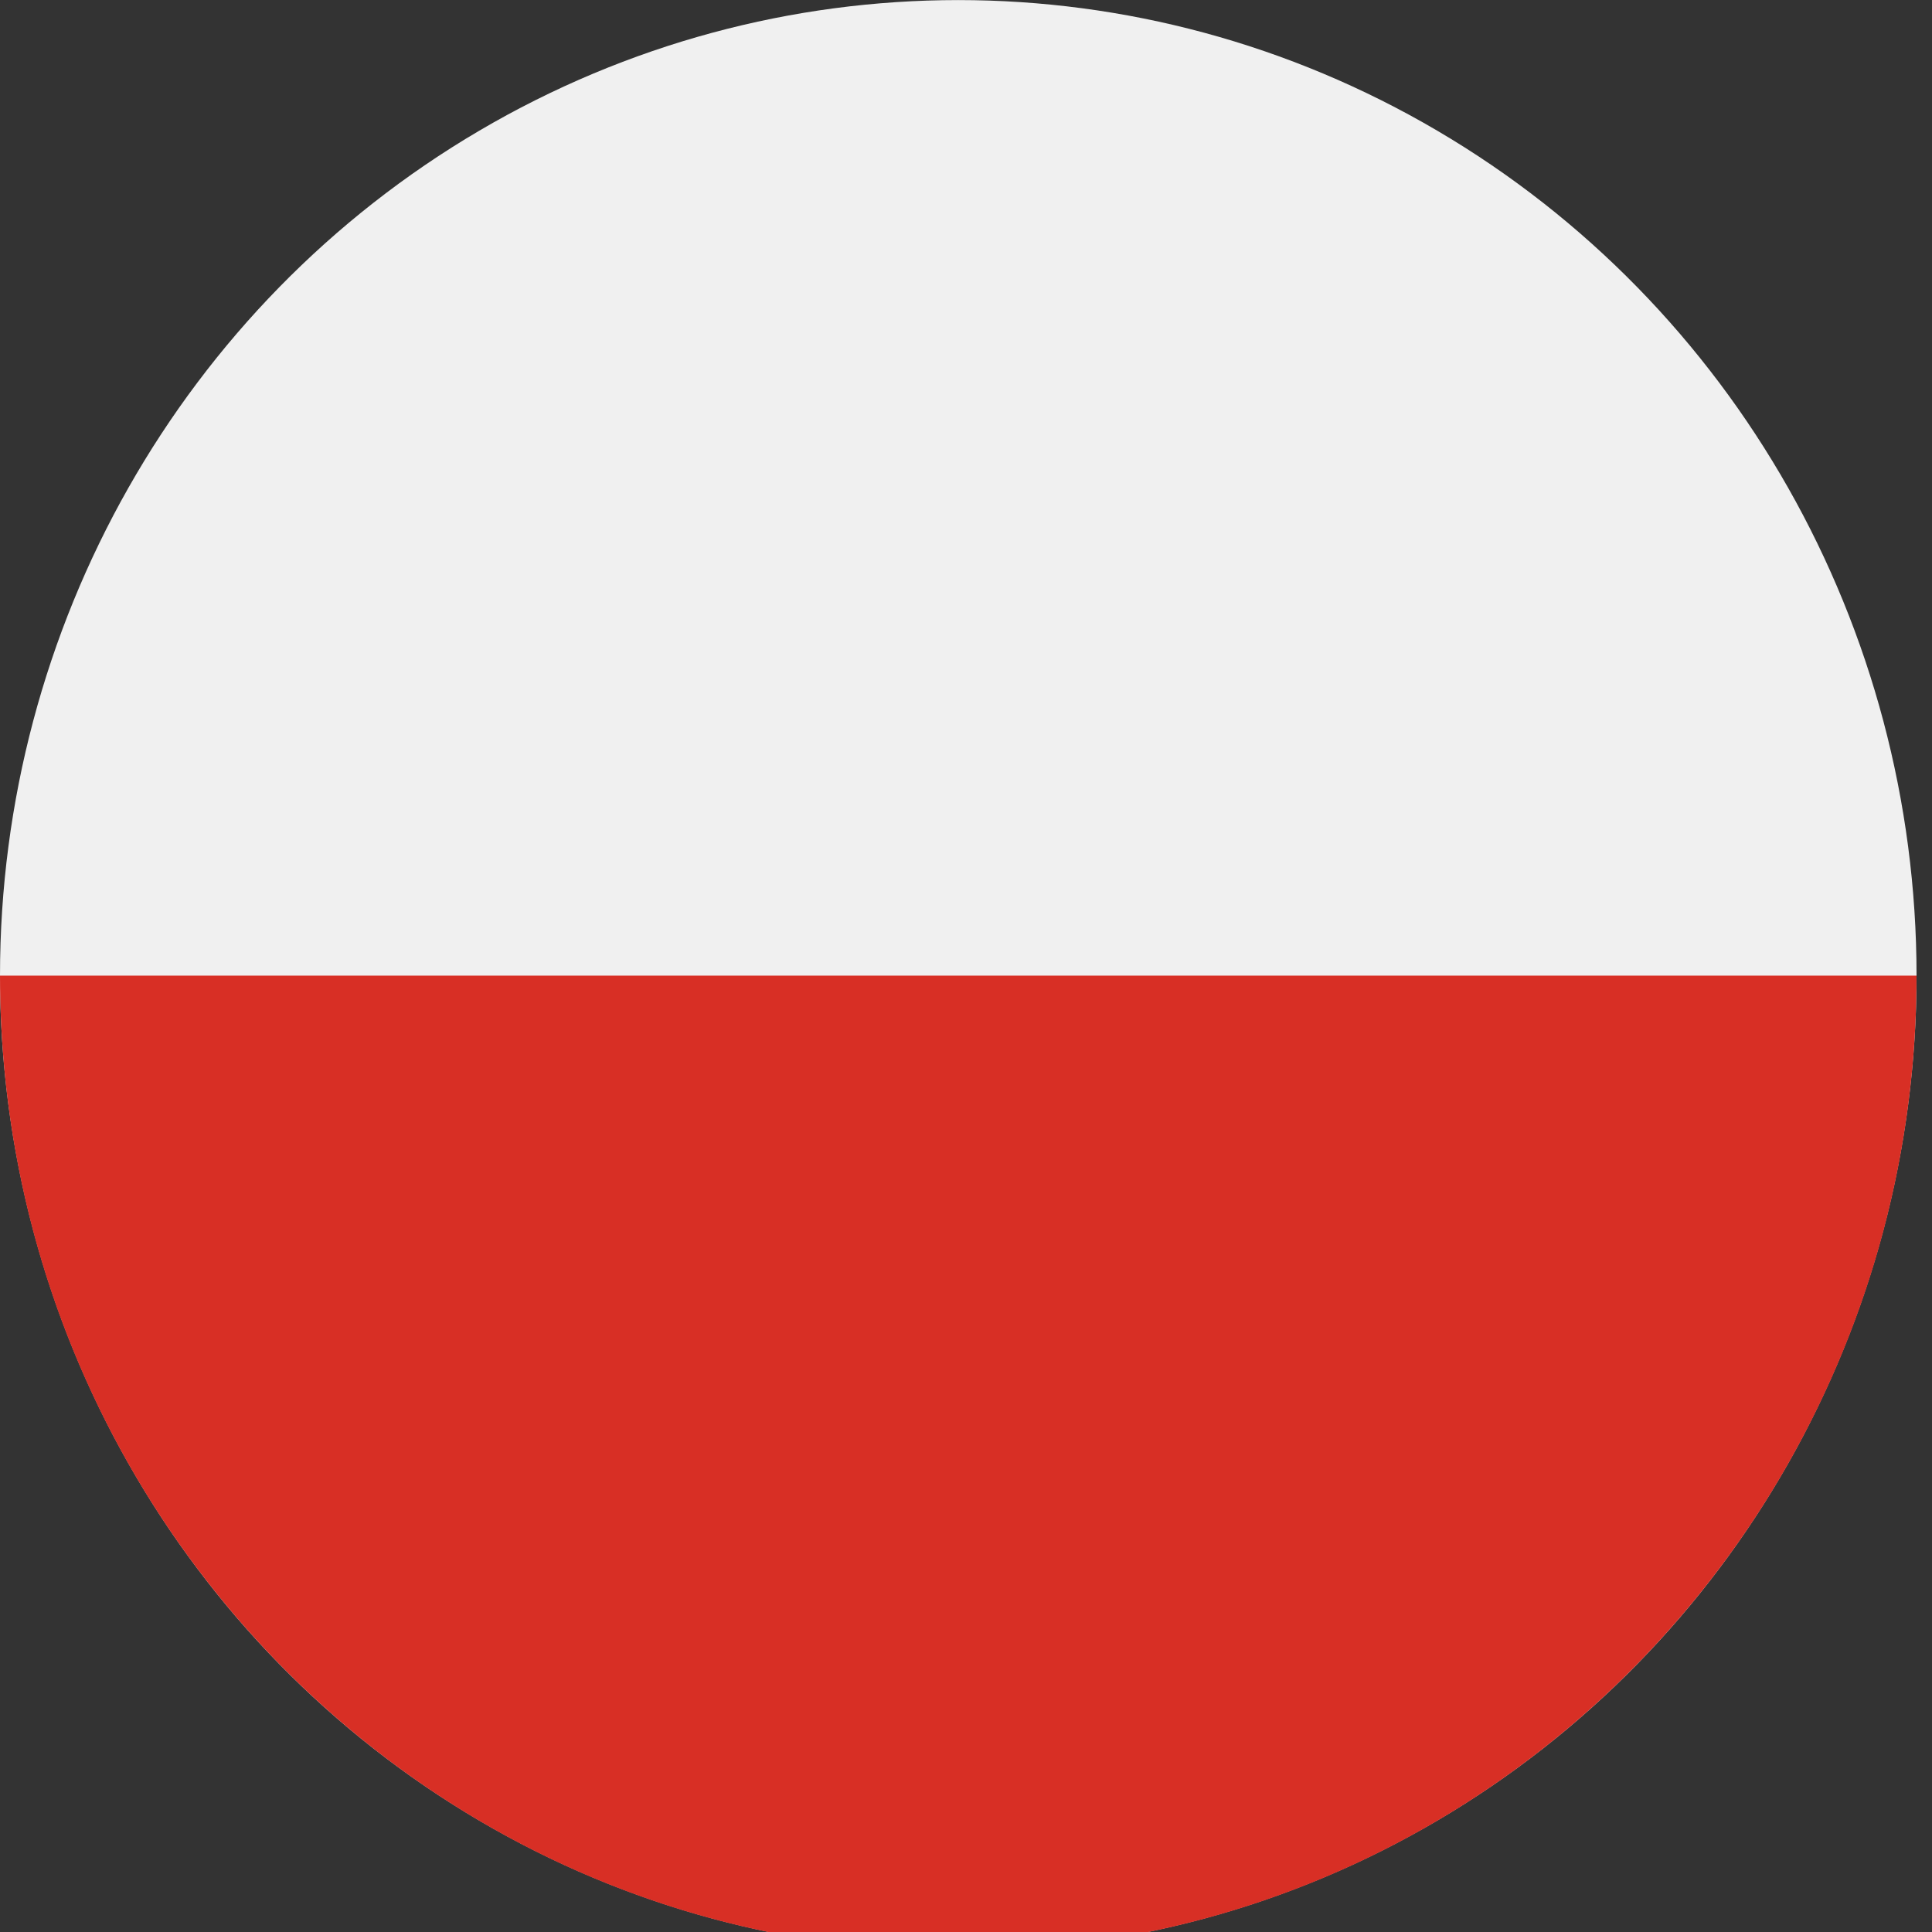
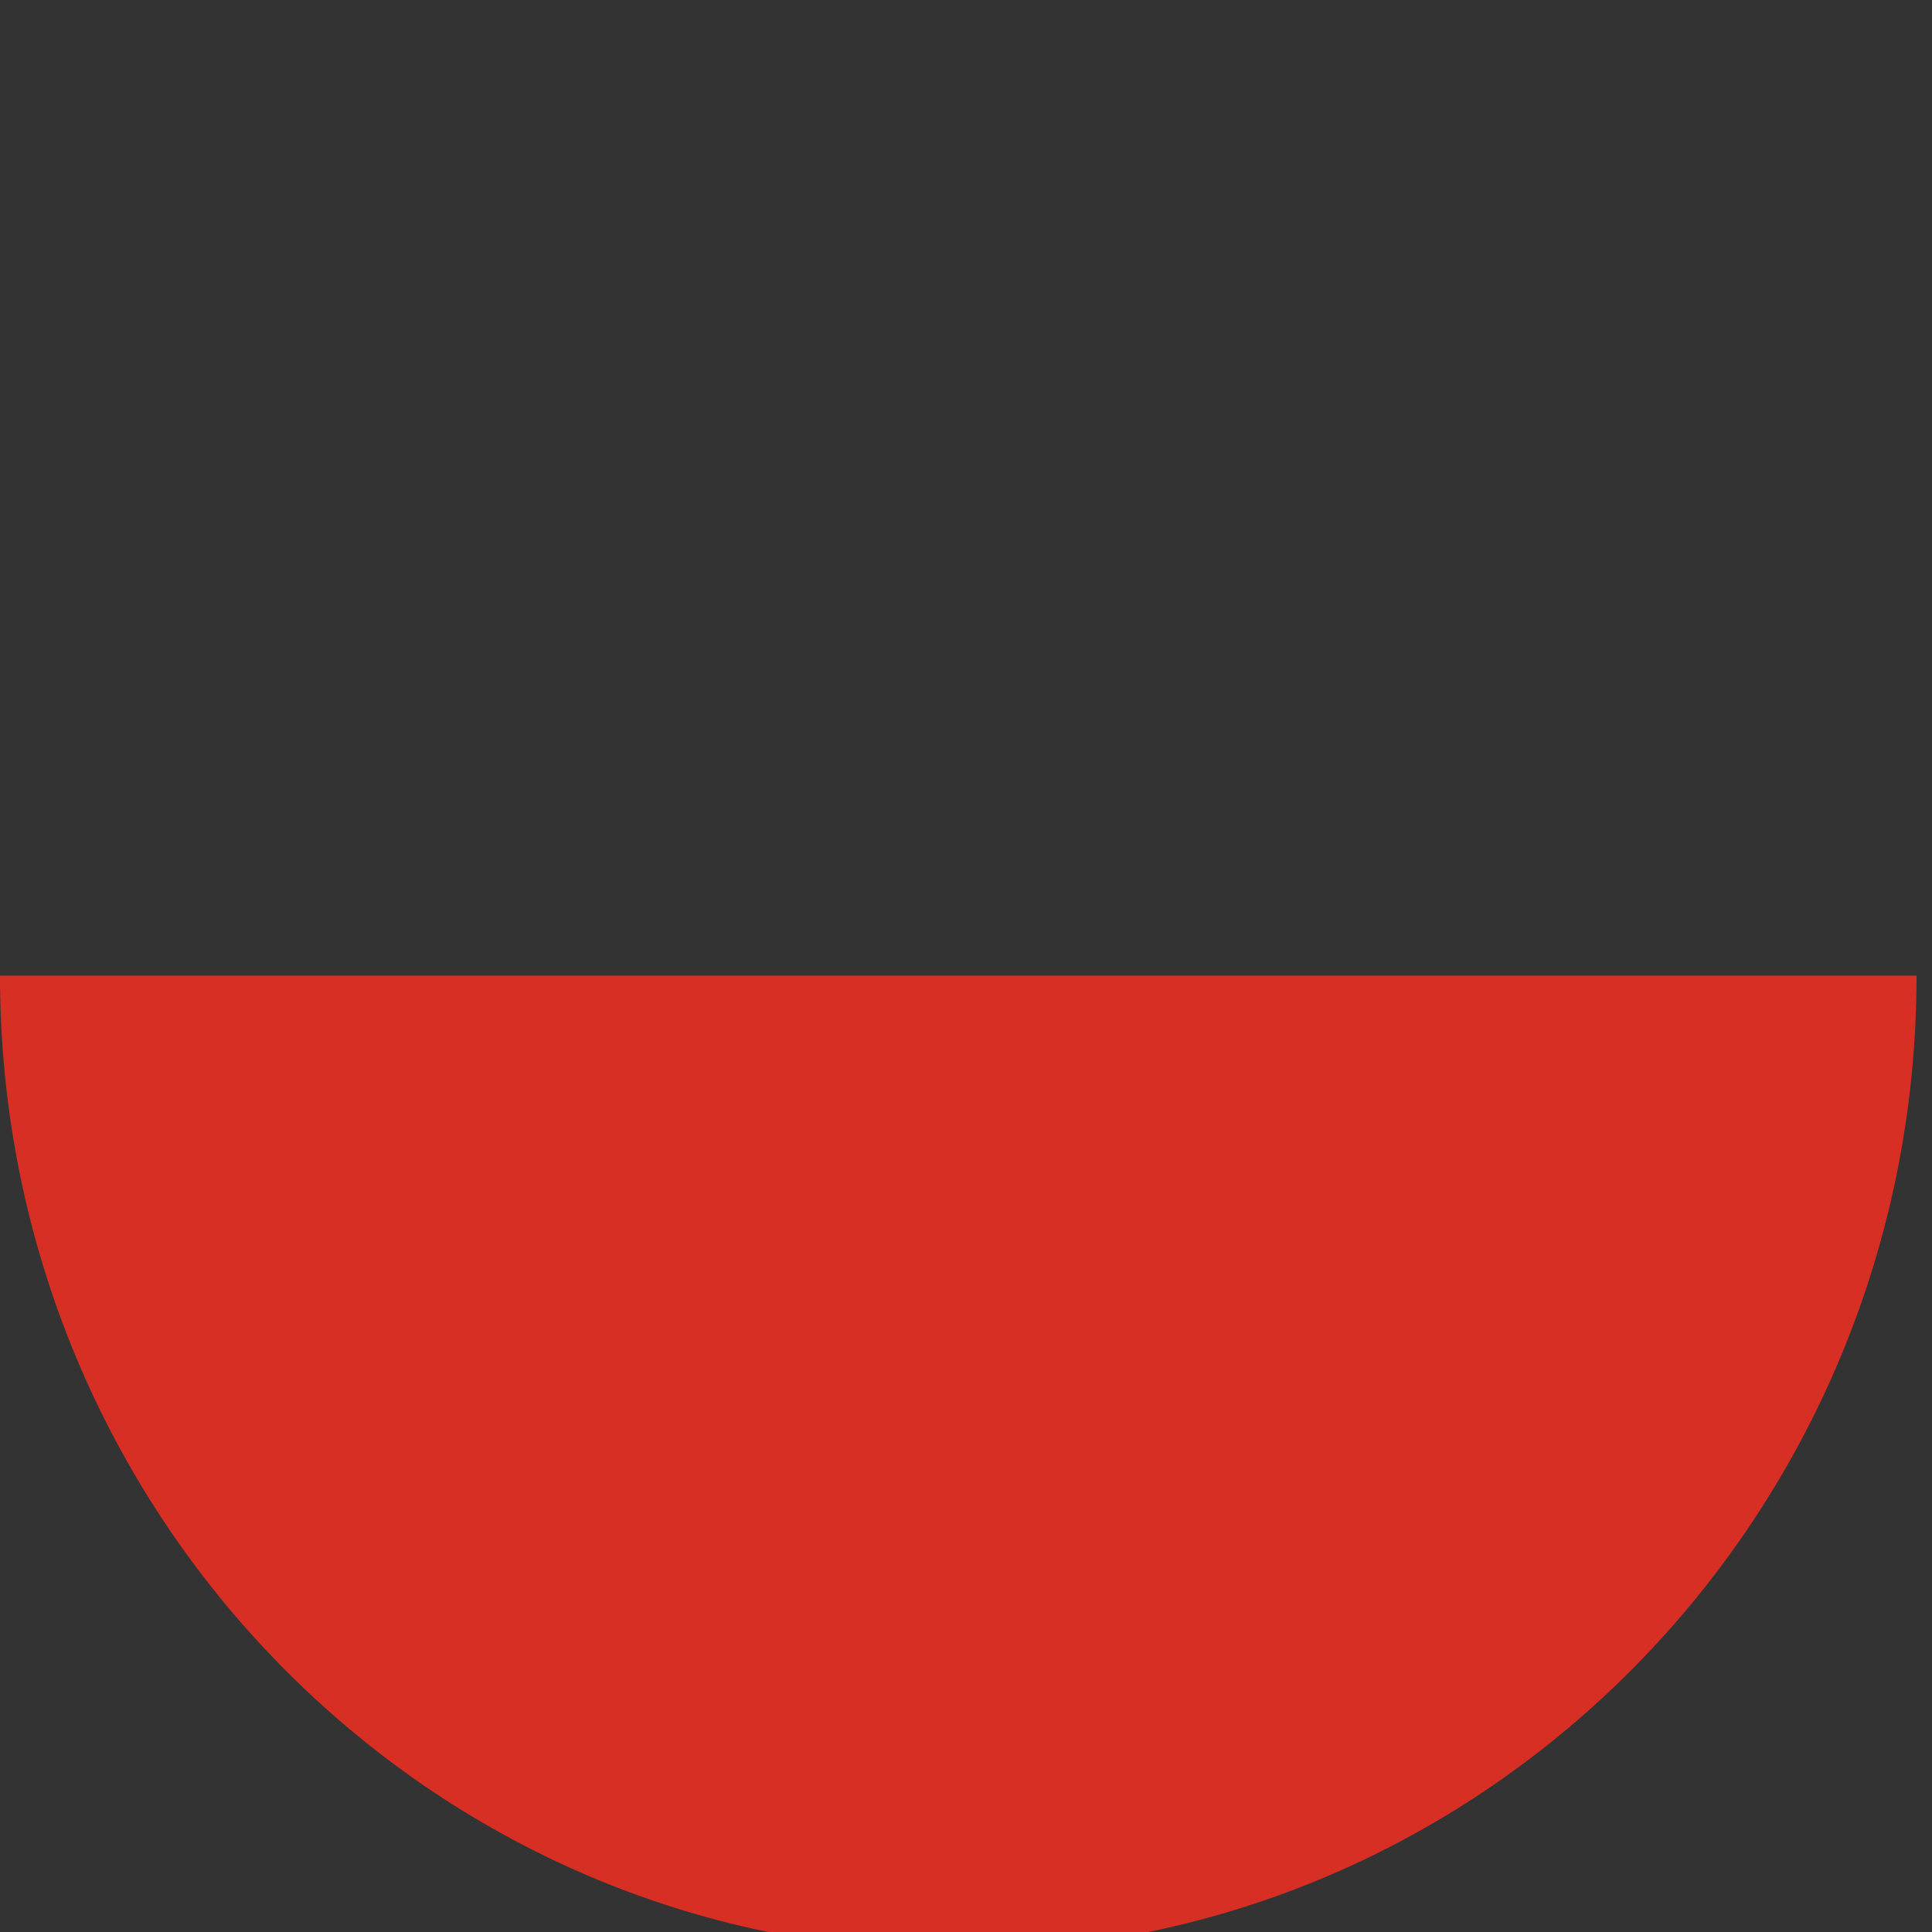
<svg xmlns="http://www.w3.org/2000/svg" width="32px" height="32px" version="1.1" xml:space="preserve" style="fill-rule:evenodd;clip-rule:evenodd;stroke-linejoin:round;stroke-miterlimit:2;">
  <rect width="100%" height="100%" fill="#333333" stroke="none" />
  <g transform="matrix(1,0,0,1,-1491,-44)">
    <g transform="matrix(1,0,0,5.738,0,-11.709)">
      <g transform="matrix(0.062,0,0,0.011,1491,9.709)">
-         <circle cx="256" cy="256" r="256" style="fill:rgb(240,240,240);" />
-       </g>
+         </g>
      <g transform="matrix(0.062,0,0,0.011,1491,9.709)">
        <path d="M512,256C512,397.384 397.384,512 256,512C114.616,512 0,397.384 0,256" style="fill:rgb(216,47,37);fill-rule:nonzero;" />
      </g>
    </g>
  </g>
</svg>